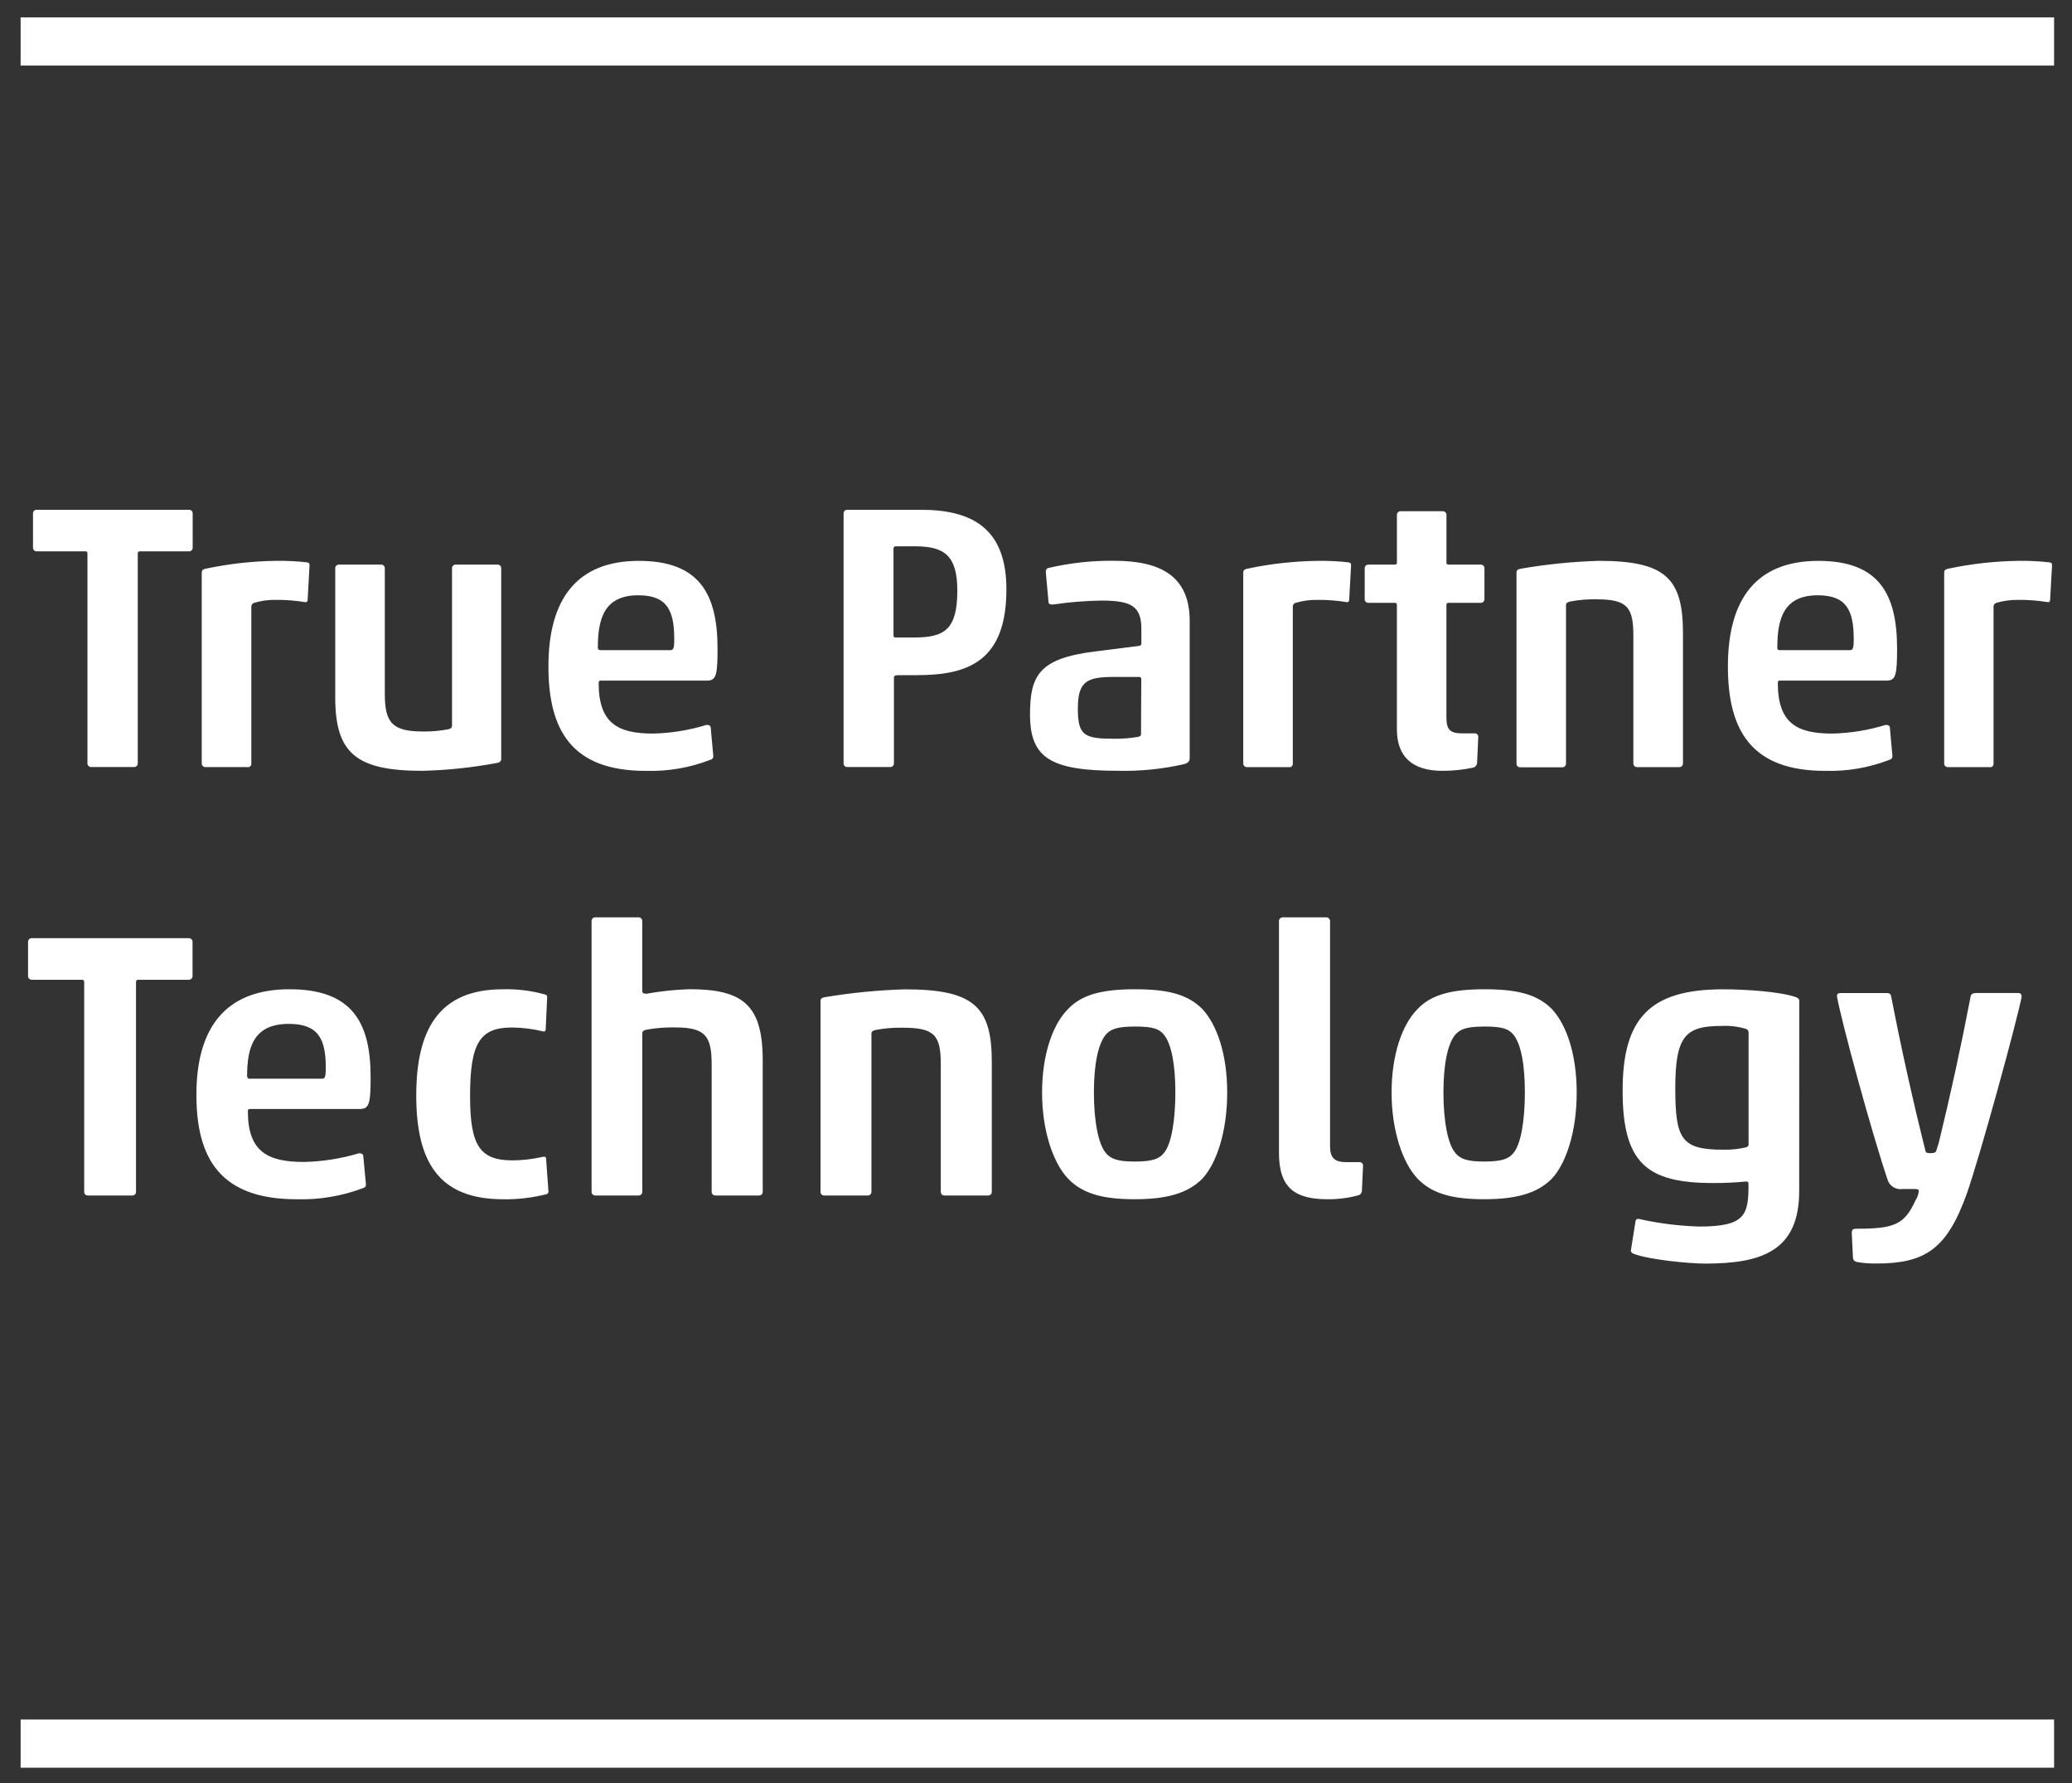
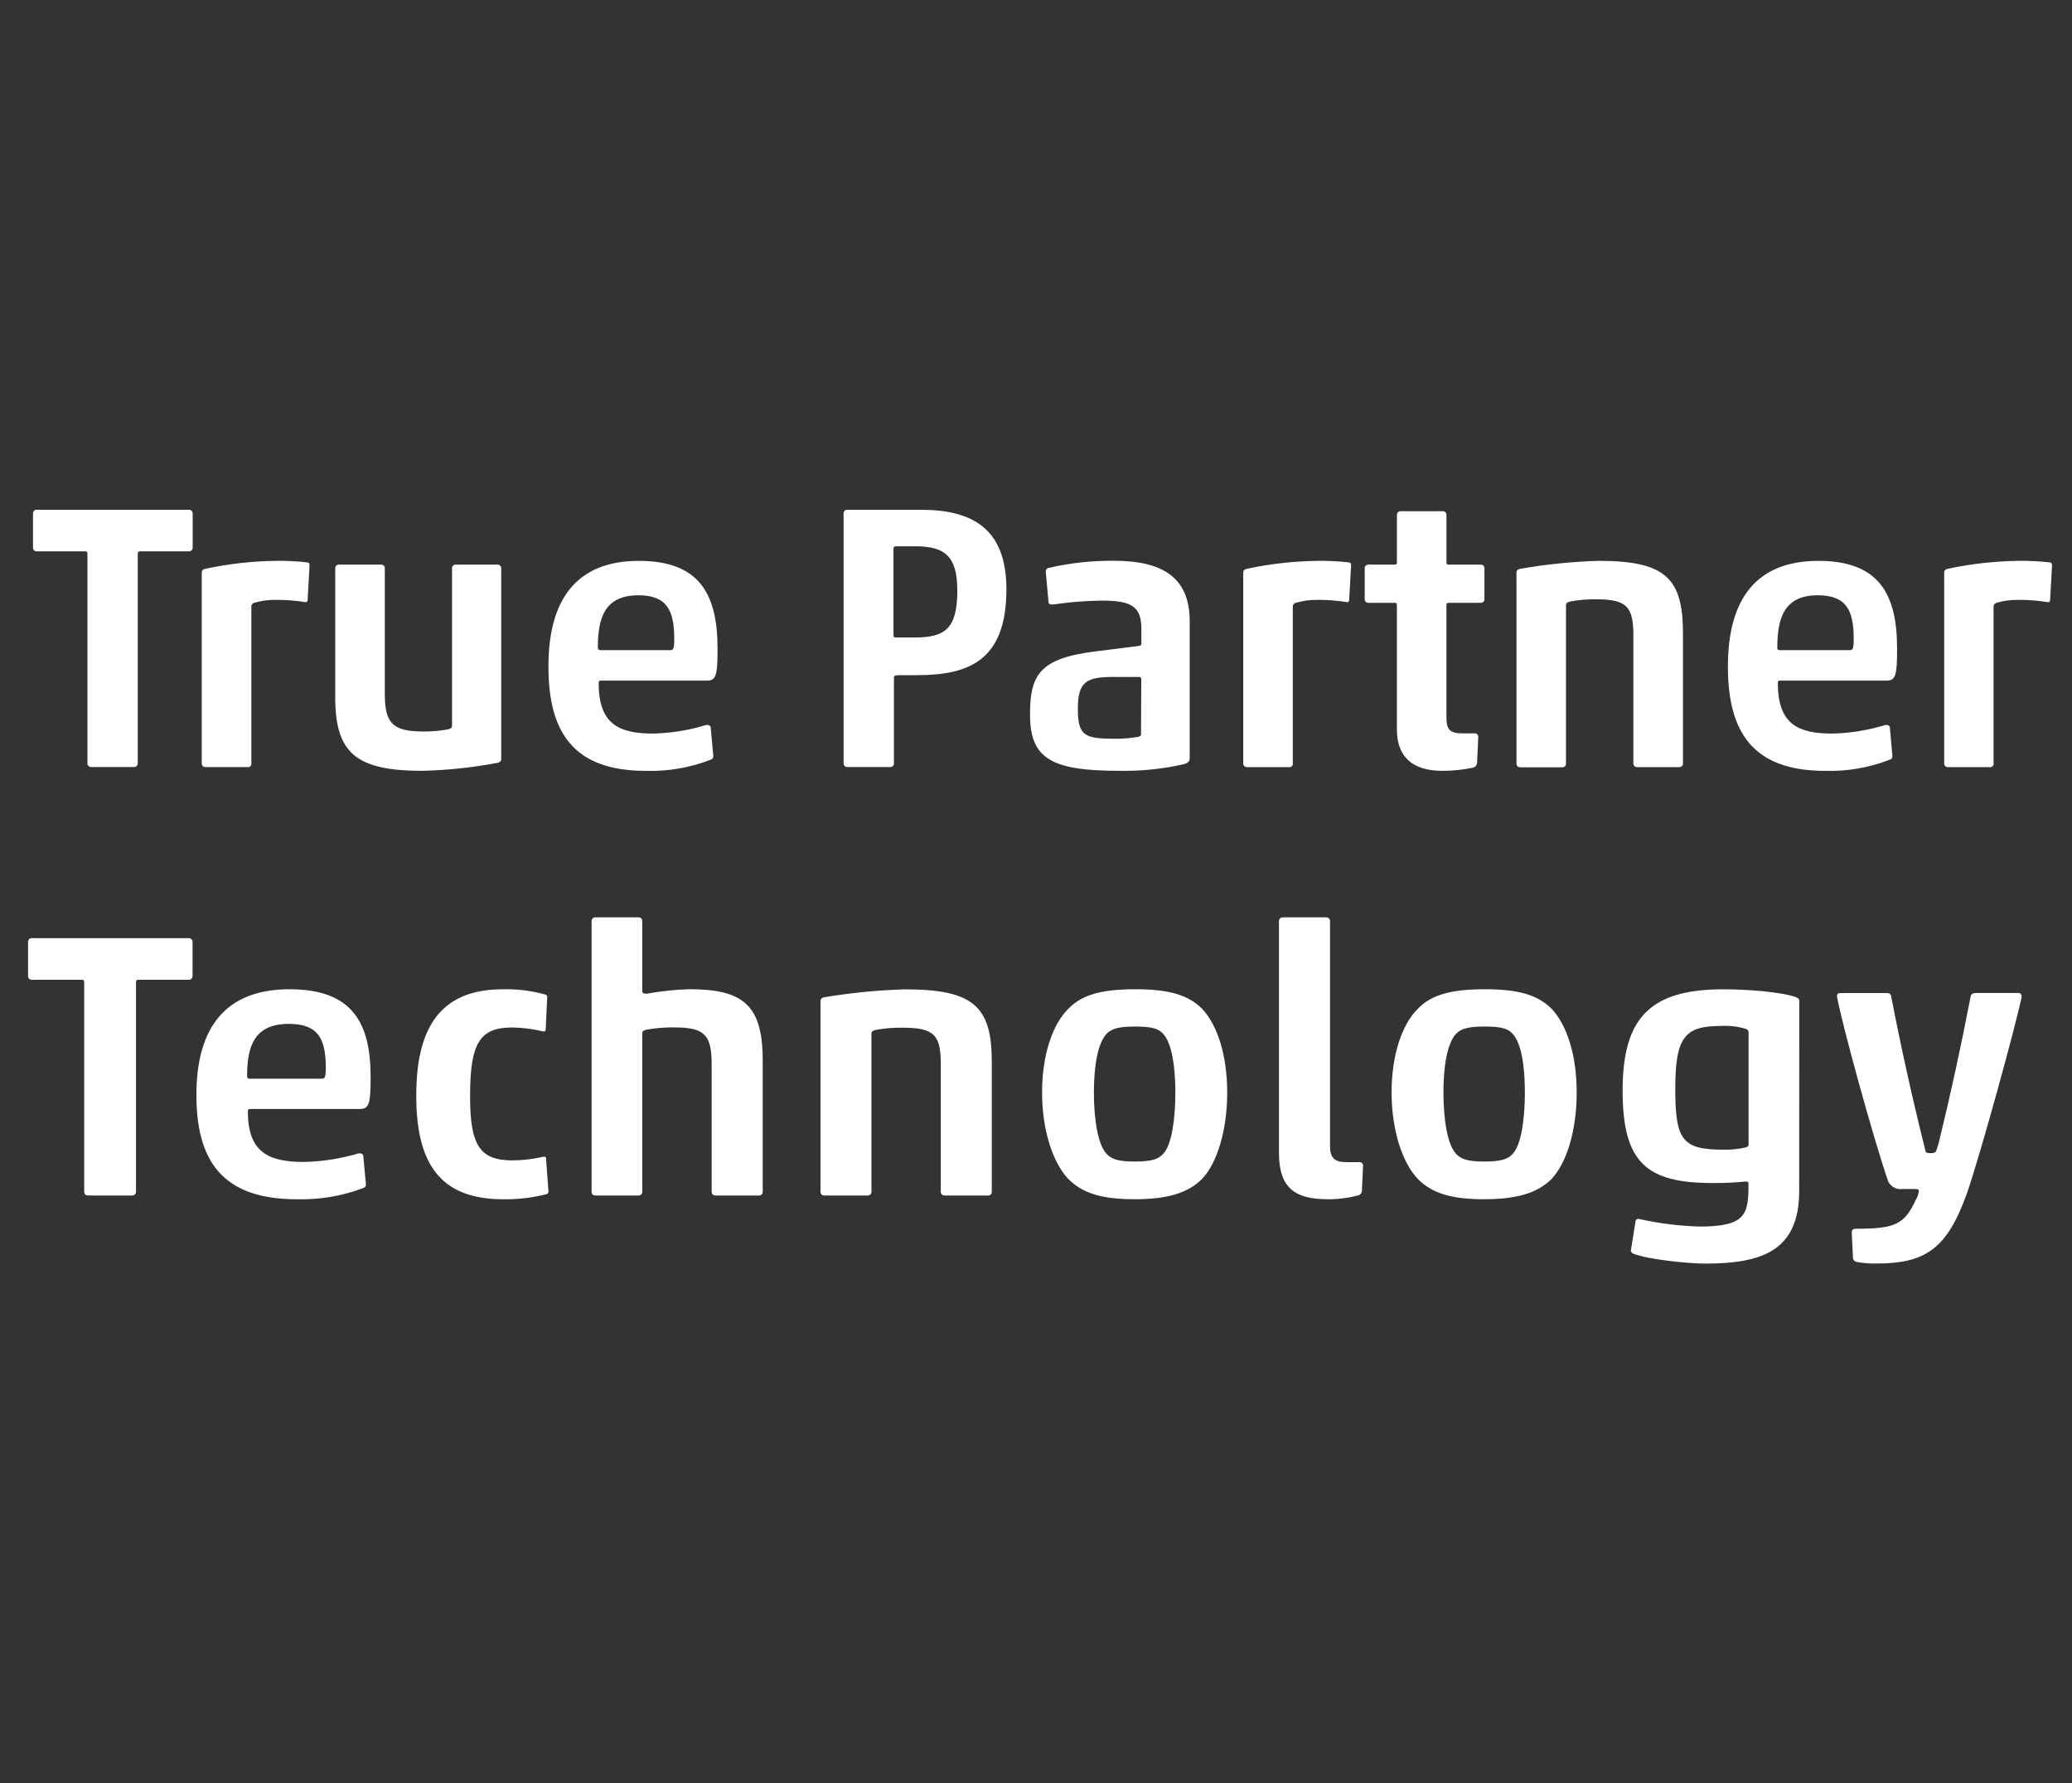
<svg xmlns="http://www.w3.org/2000/svg" width="86" height="74" viewBox="0 0 86 74">
  <rect x="0" y="0" width="86" height="74" fill="#333333" stroke="none" />
  <g fill="none" fill-rule="evenodd" transform="translate(0 1)">
-     <path stroke="#FFF" stroke-width="2" d="M0.856,71.36 L85.256,71.36 M0.856,0.721 L85.256,0.721" />
    <path fill="#FFF" fill-rule="nonzero" d="M3.63,21.975 C3.635,21.948 3.626,21.921 3.607,21.902 C3.588,21.883 3.561,21.875 3.534,21.88 L1.526,21.88 C1.484,21.882 1.443,21.867 1.413,21.837 C1.383,21.807 1.368,21.766 1.37,21.724 L1.37,20.312 C1.367,20.27 1.383,20.228 1.413,20.198 C1.443,20.168 1.485,20.152 1.527,20.155 L7.84,20.155 C7.882,20.152 7.924,20.168 7.954,20.198 C7.984,20.228 8,20.27 7.997,20.312 L7.997,21.724 C8,21.766 7.984,21.808 7.954,21.838 C7.924,21.868 7.882,21.884 7.84,21.881 L5.813,21.881 C5.787,21.876 5.76,21.885 5.741,21.903 C5.722,21.922 5.714,21.949 5.718,21.975 L5.718,30.675 C5.72,30.717 5.705,30.758 5.675,30.788 C5.645,30.818 5.603,30.834 5.561,30.831 L3.786,30.831 C3.744,30.833 3.703,30.818 3.673,30.788 C3.643,30.758 3.627,30.716 3.63,30.674 L3.63,21.975 Z M11.452,23.894 C11.143,23.889 10.836,23.931 10.54,24.019 C10.468,24.044 10.423,24.115 10.432,24.191 L10.432,30.677 C10.439,30.723 10.423,30.77 10.388,30.802 C10.353,30.834 10.305,30.846 10.259,30.834 L8.529,30.834 C8.487,30.836 8.446,30.821 8.416,30.791 C8.386,30.761 8.37,30.719 8.373,30.677 L8.373,22.76 C8.373,22.664 8.436,22.62 8.53,22.603 C9.5,22.396 10.488,22.286 11.48,22.275 C11.906,22.27 12.33,22.291 12.753,22.339 C12.833,22.354 12.848,22.387 12.848,22.463 L12.768,23.907 C12.768,23.955 12.736,24.002 12.658,23.987 C12.259,23.923 11.856,23.891 11.452,23.894 Z M15.816,22.431 C15.858,22.429 15.899,22.444 15.929,22.474 C15.959,22.504 15.975,22.546 15.972,22.588 L15.972,27.802 C15.972,28.995 16.286,29.357 17.562,29.357 C17.918,29.361 18.272,29.33 18.622,29.262 C18.717,29.231 18.762,29.198 18.762,29.106 L18.762,22.587 C18.76,22.545 18.775,22.504 18.805,22.474 C18.835,22.444 18.877,22.428 18.919,22.431 L20.646,22.431 C20.688,22.428 20.73,22.444 20.76,22.474 C20.79,22.504 20.806,22.546 20.803,22.588 L20.803,30.502 C20.803,30.597 20.738,30.642 20.646,30.659 C19.616,30.853 18.572,30.964 17.525,30.989 C14.761,30.989 13.914,30.238 13.914,27.942 L13.914,22.588 C13.911,22.546 13.927,22.504 13.957,22.474 C13.987,22.444 14.028,22.429 14.07,22.431 L15.816,22.431 Z M26.799,30.991 C23.735,30.991 22.763,29.311 22.763,26.656 C22.763,23.845 23.956,22.276 26.515,22.276 C29.026,22.276 29.782,23.643 29.782,25.919 C29.782,26.979 29.734,27.244 29.358,27.244 L24.944,27.244 C24.864,27.244 24.848,27.276 24.848,27.339 C24.848,29.019 25.644,29.443 27.108,29.443 C27.859,29.426 28.605,29.305 29.323,29.083 C29.403,29.083 29.463,29.099 29.496,29.163 L29.607,30.386 C29.607,30.453 29.562,30.511 29.497,30.527 C28.638,30.862 27.72,31.019 26.799,30.99 L26.799,30.991 Z M24.899,25.981 L27.813,25.981 C27.938,25.981 27.985,25.949 27.985,25.524 C27.985,24.331 27.686,23.704 26.494,23.704 C25.097,23.704 24.814,24.648 24.814,25.872 C24.814,25.935 24.846,25.98 24.909,25.98 L24.899,25.98 L24.899,25.981 Z M38.224,20.156 C40.376,20.156 41.772,20.951 41.772,23.455 C41.772,26.439 40.182,27.019 38.062,27.019 L37.322,27.019 C37.134,27.019 37.103,27.051 37.103,27.128 L37.103,30.675 C37.106,30.717 37.09,30.759 37.06,30.789 C37.03,30.819 36.988,30.835 36.946,30.832 L35.17,30.832 C35.128,30.834 35.087,30.819 35.057,30.789 C35.027,30.759 35.011,30.717 35.014,30.675 L35.014,20.312 C35.011,20.27 35.027,20.228 35.057,20.198 C35.087,20.168 35.129,20.152 35.171,20.155 L38.223,20.155 L38.223,20.156 L38.224,20.156 Z M37.958,25.455 C39.215,25.455 39.734,25.111 39.734,23.508 C39.734,22.064 39.204,21.672 37.991,21.672 L37.195,21.672 C37.1,21.672 37.085,21.72 37.085,21.782 L37.085,25.347 C37.085,25.427 37.1,25.456 37.195,25.456 L37.958,25.456 L37.958,25.455 Z M43.756,24.081 C43.661,24.096 43.536,24.096 43.521,24.001 L43.411,22.793 C43.396,22.697 43.411,22.605 43.507,22.573 C44.407,22.362 45.33,22.261 46.255,22.273 C48.203,22.273 49.379,22.933 49.379,24.77 L49.379,30.469 C49.379,30.564 49.347,30.641 49.175,30.705 C48.275,30.913 47.351,31.008 46.427,30.988 C43.6,30.988 42.752,30.458 42.752,28.648 C42.752,27.058 43.112,26.325 45.422,26.04 L47.278,25.805 C47.342,25.79 47.373,25.774 47.373,25.71 L47.373,25.087 C47.373,24.144 46.933,23.924 45.709,23.924 C45.055,23.934 44.403,23.986 43.756,24.081 Z M47.368,27.188 C47.373,27.161 47.364,27.134 47.345,27.115 C47.326,27.096 47.299,27.088 47.272,27.093 L46.212,27.093 C45.081,27.093 44.737,27.297 44.737,28.418 C44.737,29.538 45.021,29.658 46.261,29.658 C46.592,29.661 46.922,29.635 47.248,29.578 C47.343,29.547 47.359,29.514 47.359,29.47 L47.369,27.189 L47.368,27.188 Z M54.681,23.895 C54.372,23.89 54.065,23.932 53.769,24.02 C53.696,24.044 53.65,24.116 53.659,24.192 L53.659,30.678 C53.666,30.724 53.65,30.771 53.615,30.803 C53.58,30.835 53.532,30.847 53.486,30.835 L51.758,30.835 C51.716,30.837 51.675,30.822 51.645,30.792 C51.615,30.762 51.599,30.72 51.602,30.678 L51.602,22.76 C51.602,22.664 51.666,22.62 51.759,22.603 C52.729,22.396 53.717,22.287 54.709,22.275 C55.135,22.27 55.559,22.291 55.981,22.339 C56.061,22.354 56.078,22.387 56.078,22.463 L55.998,23.907 C55.998,23.955 55.966,24.002 55.888,23.987 C55.489,23.922 55.085,23.891 54.681,23.894 L54.681,23.895 Z M59.879,30.99 C58.623,30.99 57.979,30.41 57.979,29.263 L57.979,24.113 C57.984,24.086 57.976,24.059 57.957,24.04 C57.938,24.021 57.911,24.012 57.884,24.017 L56.801,24.017 C56.758,24.02 56.717,24.004 56.686,23.974 C56.656,23.944 56.64,23.903 56.643,23.86 L56.643,22.588 C56.641,22.546 56.657,22.504 56.687,22.474 C56.717,22.444 56.759,22.429 56.801,22.432 L57.884,22.432 C57.911,22.437 57.938,22.429 57.957,22.41 C57.976,22.391 57.985,22.364 57.98,22.337 L57.98,20.373 C57.977,20.331 57.993,20.289 58.023,20.259 C58.053,20.229 58.094,20.214 58.136,20.216 L59.879,20.216 C59.921,20.213 59.963,20.229 59.993,20.259 C60.023,20.289 60.039,20.331 60.036,20.373 L60.036,22.337 C60.031,22.364 60.04,22.391 60.059,22.41 C60.078,22.429 60.105,22.437 60.132,22.432 L61.456,22.432 C61.498,22.429 61.54,22.445 61.57,22.475 C61.6,22.505 61.616,22.547 61.613,22.589 L61.613,23.861 C61.615,23.903 61.6,23.944 61.57,23.974 C61.54,24.004 61.498,24.02 61.456,24.017 L60.132,24.017 C60.105,24.012 60.078,24.02 60.058,24.039 C60.039,24.058 60.03,24.085 60.035,24.112 L60.035,28.776 C60.035,29.306 60.208,29.435 60.711,29.435 L61.199,29.435 C61.242,29.429 61.285,29.444 61.316,29.475 C61.347,29.506 61.362,29.549 61.356,29.592 L61.308,30.652 C61.305,30.746 61.241,30.828 61.151,30.855 C60.733,30.944 60.307,30.989 59.879,30.99 Z M67.95,30.834 C67.908,30.836 67.867,30.821 67.837,30.791 C67.807,30.761 67.792,30.72 67.794,30.678 L67.794,25.379 C67.794,24.186 67.529,23.872 66.271,23.872 C65.897,23.863 65.522,23.894 65.155,23.966 C65.044,23.998 64.998,24.031 64.998,24.123 L64.998,30.686 C65,30.728 64.985,30.769 64.955,30.799 C64.925,30.829 64.884,30.844 64.842,30.842 L63.1,30.842 C63.058,30.845 63.016,30.829 62.986,30.799 C62.956,30.769 62.94,30.727 62.943,30.685 L62.943,22.76 C62.943,22.665 63.008,22.62 63.1,22.605 C64.174,22.418 65.26,22.308 66.35,22.275 C69.114,22.275 69.853,22.983 69.853,25.275 L69.853,30.678 C69.856,30.72 69.84,30.762 69.81,30.792 C69.78,30.822 69.739,30.837 69.697,30.835 L67.95,30.835 L67.95,30.834 Z M75.754,30.991 C72.69,30.991 71.718,29.311 71.718,26.656 C71.718,23.845 72.91,22.276 75.473,22.276 C77.984,22.276 78.74,23.643 78.74,25.919 C78.74,26.979 78.692,27.244 78.315,27.244 L73.886,27.244 C73.806,27.244 73.79,27.276 73.79,27.339 C73.79,29.019 74.585,29.443 76.05,29.443 C76.802,29.426 77.548,29.305 78.266,29.083 C78.346,29.083 78.406,29.099 78.438,29.163 L78.547,30.386 C78.547,30.453 78.502,30.511 78.437,30.527 C77.583,30.86 76.67,31.017 75.754,30.99 L75.754,30.991 Z M73.854,25.981 L76.768,25.981 C76.893,25.981 76.94,25.949 76.94,25.524 C76.94,24.331 76.64,23.704 75.449,23.704 C74.052,23.704 73.769,24.648 73.769,25.872 C73.761,25.935 73.789,25.98 73.854,25.98 L73.854,25.981 Z M83.767,23.895 C83.458,23.89 83.151,23.932 82.855,24.02 C82.782,24.044 82.735,24.116 82.744,24.192 L82.744,30.678 C82.751,30.724 82.735,30.771 82.7,30.803 C82.665,30.835 82.617,30.847 82.571,30.835 L80.851,30.835 C80.809,30.837 80.768,30.822 80.738,30.792 C80.708,30.762 80.692,30.72 80.695,30.678 L80.695,22.76 C80.695,22.664 80.76,22.62 80.852,22.603 C81.822,22.396 82.81,22.287 83.802,22.275 C84.228,22.27 84.654,22.291 85.075,22.339 C85.155,22.354 85.171,22.387 85.171,22.463 L85.091,23.907 C85.091,23.955 85.06,24.002 84.981,23.987 C84.579,23.922 84.173,23.891 83.766,23.894 L83.767,23.895 Z M3.494,39.755 C3.498,39.728 3.488,39.702 3.469,39.683 C3.45,39.664 3.423,39.656 3.396,39.66 L1.326,39.66 C1.283,39.664 1.24,39.648 1.209,39.618 C1.178,39.588 1.162,39.545 1.164,39.502 L1.164,38.09 C1.162,38.047 1.179,38.005 1.21,37.975 C1.241,37.946 1.283,37.931 1.326,37.934 L7.832,37.934 C7.875,37.931 7.917,37.947 7.947,37.977 C7.978,38.007 7.994,38.048 7.992,38.091 L7.992,39.503 C7.994,39.546 7.978,39.587 7.947,39.617 C7.917,39.647 7.875,39.663 7.832,39.66 L5.744,39.66 C5.717,39.655 5.69,39.664 5.67,39.682 C5.651,39.701 5.641,39.728 5.645,39.755 L5.645,48.457 C5.647,48.5 5.63,48.541 5.6,48.571 C5.569,48.601 5.527,48.616 5.484,48.613 L3.655,48.613 C3.612,48.616 3.57,48.601 3.539,48.571 C3.508,48.541 3.492,48.499 3.494,48.456 L3.494,39.754 L3.494,39.755 Z M12.309,48.769 C9.156,48.769 8.152,47.089 8.152,44.434 C8.152,41.623 9.382,40.054 12.017,40.054 C14.607,40.054 15.383,41.421 15.383,43.698 C15.383,44.758 15.335,45.022 14.946,45.022 L10.386,45.022 C10.303,45.022 10.288,45.055 10.288,45.117 C10.288,46.797 11.111,47.221 12.616,47.221 C13.389,47.204 14.157,47.083 14.898,46.861 C14.98,46.861 15.044,46.877 15.075,46.941 L15.19,48.164 C15.189,48.232 15.142,48.291 15.075,48.305 C14.192,48.639 13.253,48.796 12.31,48.769 L12.309,48.769 Z M10.353,43.766 L13.345,43.766 C13.475,43.766 13.522,43.735 13.522,43.311 C13.522,42.118 13.215,41.491 11.986,41.491 C10.547,41.491 10.256,42.434 10.256,43.657 C10.256,43.713 10.288,43.767 10.353,43.767 L10.353,43.766 Z M20.883,48.769 C18.233,48.769 17.277,47.245 17.277,44.466 C17.277,41.75 18.2,40.055 20.867,40.055 C21.462,40.039 22.057,40.112 22.63,40.274 C22.655,40.277 22.678,40.291 22.693,40.311 C22.709,40.332 22.715,40.358 22.711,40.383 L22.649,41.733 C22.649,41.782 22.6,41.829 22.519,41.798 C22.105,41.699 21.682,41.646 21.257,41.641 C19.914,41.641 19.511,42.285 19.511,44.484 C19.511,46.524 19.901,47.156 21.273,47.156 C21.686,47.153 22.099,47.106 22.503,47.015 C22.566,46.999 22.649,46.983 22.664,47.062 L22.762,48.414 C22.779,48.47 22.751,48.53 22.698,48.554 C22.105,48.707 21.495,48.78 20.883,48.769 Z M24.553,37.227 C24.551,37.184 24.567,37.142 24.598,37.112 C24.629,37.082 24.672,37.066 24.715,37.07 L26.495,37.07 C26.538,37.066 26.581,37.082 26.612,37.112 C26.643,37.142 26.659,37.185 26.657,37.228 L26.657,40.116 C26.657,40.211 26.704,40.239 26.835,40.239 C27.423,40.134 28.018,40.071 28.615,40.052 C30.846,40.052 31.657,40.712 31.657,43.004 L31.657,48.457 C31.659,48.5 31.642,48.542 31.611,48.572 C31.58,48.601 31.538,48.616 31.495,48.613 L29.7,48.613 C29.657,48.617 29.614,48.601 29.583,48.571 C29.552,48.541 29.536,48.499 29.538,48.456 L29.538,43.178 C29.538,41.985 29.273,41.638 28.018,41.638 C27.616,41.63 27.215,41.662 26.82,41.734 C26.705,41.766 26.658,41.798 26.658,41.891 L26.658,48.457 C26.66,48.5 26.643,48.542 26.612,48.572 C26.581,48.601 26.539,48.616 26.496,48.613 L24.716,48.613 C24.673,48.617 24.63,48.601 24.599,48.571 C24.568,48.541 24.552,48.499 24.554,48.456 L24.554,37.227 L24.553,37.227 Z M39.21,48.613 C39.167,48.617 39.124,48.601 39.093,48.571 C39.062,48.541 39.046,48.499 39.048,48.456 L39.048,43.157 C39.048,41.964 38.783,41.65 37.479,41.65 C37.095,41.641 36.711,41.673 36.333,41.745 C36.218,41.776 36.17,41.808 36.17,41.901 L36.17,48.457 C36.172,48.5 36.155,48.541 36.125,48.571 C36.094,48.601 36.053,48.616 36.01,48.613 L34.218,48.613 C34.175,48.617 34.132,48.601 34.101,48.571 C34.07,48.541 34.054,48.499 34.056,48.456 L34.056,40.543 C34.056,40.448 34.12,40.403 34.218,40.386 C35.323,40.2 36.439,40.09 37.559,40.058 C40.404,40.058 41.165,40.766 41.165,43.058 L41.165,48.458 C41.167,48.501 41.15,48.542 41.12,48.572 C41.089,48.602 41.047,48.617 41.004,48.614 L39.21,48.614 L39.21,48.613 Z M49.9,47.92 C49.301,48.517 48.445,48.768 47.086,48.768 C45.727,48.768 44.919,48.517 44.336,47.92 C43.705,47.26 43.252,45.909 43.252,44.34 C43.252,42.771 43.689,41.513 44.335,40.87 C44.918,40.257 45.79,40.054 47.118,40.054 C48.493,40.054 49.3,40.273 49.9,40.869 C50.514,41.529 50.936,42.753 50.936,44.341 C50.936,45.927 50.514,47.26 49.9,47.919 L49.9,47.92 Z M45.905,46.86 C46.114,47.096 46.389,47.204 47.086,47.204 C47.831,47.204 48.106,47.096 48.3,46.86 C48.623,46.5 48.784,45.477 48.784,44.332 C48.784,43.187 48.622,42.305 48.3,41.929 C48.105,41.693 47.83,41.601 47.118,41.601 C46.406,41.601 46.114,41.696 45.905,41.929 C45.581,42.305 45.403,43.169 45.403,44.333 C45.403,45.496 45.581,46.492 45.905,46.853 L45.905,46.86 Z M55.105,48.768 C53.763,48.768 53.085,48.312 53.085,46.852 L53.085,37.242 C53.08,37.197 53.095,37.152 53.126,37.119 C53.157,37.086 53.201,37.068 53.246,37.069 L55.043,37.069 C55.088,37.067 55.132,37.085 55.163,37.119 C55.194,37.152 55.21,37.197 55.205,37.242 L55.205,46.568 C55.205,47.072 55.414,47.228 55.882,47.228 L56.412,47.228 C56.456,47.222 56.5,47.236 56.531,47.267 C56.563,47.298 56.579,47.341 56.574,47.385 L56.527,48.421 C56.522,48.513 56.455,48.59 56.365,48.609 C55.955,48.719 55.531,48.772 55.107,48.769 L55.106,48.769 L55.105,48.768 Z M64.407,47.92 C63.808,48.517 62.952,48.768 61.593,48.768 C60.233,48.768 59.425,48.517 58.843,47.92 C58.212,47.26 57.759,45.909 57.759,44.34 C57.759,42.771 58.196,41.513 58.842,40.87 C59.425,40.257 60.297,40.054 61.625,40.054 C63,40.054 63.807,40.273 64.407,40.869 C65.022,41.529 65.442,42.753 65.442,44.341 C65.442,45.927 65.022,47.26 64.407,47.919 L64.407,47.92 Z M60.412,46.86 C60.621,47.096 60.896,47.204 61.592,47.204 C62.337,47.204 62.612,47.096 62.807,46.86 C63.13,46.5 63.291,45.477 63.291,44.332 C63.291,43.187 63.13,42.305 62.807,41.929 C62.613,41.693 62.337,41.601 61.625,41.601 C60.912,41.601 60.621,41.696 60.411,41.929 C60.087,42.305 59.911,43.169 59.911,44.333 C59.911,45.496 60.088,46.492 60.411,46.853 L60.411,46.86 L60.412,46.86 Z M74.677,48.423 C74.677,50.903 73.14,51.439 70.779,51.439 C70.067,51.439 68.395,51.267 67.804,51.031 C67.724,50.999 67.689,50.951 67.689,50.906 L67.884,49.682 C67.887,49.648 67.905,49.618 67.934,49.6 C67.962,49.581 67.997,49.577 68.029,49.587 C68.852,49.772 69.691,49.877 70.535,49.902 C72.462,49.902 72.573,49.399 72.573,48.142 C72.573,48.064 72.557,48.032 72.475,48.032 C72.013,48.077 71.548,48.1 71.085,48.095 C68.35,48.095 67.348,47.263 67.348,44.264 C67.348,41.264 68.466,40.056 71.523,40.056 C72.446,40.056 73.909,40.152 74.55,40.385 C74.664,40.432 74.68,40.48 74.68,40.541 L74.677,48.423 Z M72.462,46.616 C72.56,46.585 72.576,46.553 72.576,46.476 L72.576,41.842 C72.576,41.779 72.537,41.724 72.478,41.702 C72.143,41.599 71.792,41.557 71.442,41.577 C69.953,41.577 69.534,42.001 69.534,44.167 C69.534,46.288 69.799,46.712 71.524,46.712 C71.84,46.721 72.154,46.688 72.462,46.616 Z M79.432,48.344 L78.964,48.344 C78.713,48.381 78.469,48.246 78.365,48.015 C77.687,46.02 76.423,41.373 76.245,40.352 C76.245,40.257 76.277,40.212 76.391,40.212 L78.35,40.212 C78.427,40.215 78.489,40.275 78.495,40.352 C78.911,42.5 79.386,44.637 79.918,46.76 C79.934,46.84 79.982,46.855 80.127,46.855 C80.273,46.855 80.337,46.839 80.371,46.744 L80.469,46.429 C80.961,44.414 81.403,42.387 81.793,40.35 C81.81,40.254 81.891,40.21 82.019,40.21 L83.781,40.21 C83.879,40.21 83.911,40.29 83.911,40.366 C83.702,41.426 82.197,46.929 81.63,48.548 C80.806,50.84 79.9,51.436 77.878,51.436 C77.607,51.44 77.337,51.419 77.07,51.372 C76.977,51.358 76.908,51.279 76.908,51.185 L76.86,50.18 C76.86,50.023 76.908,49.992 77.054,49.992 C78.644,49.992 79.044,49.82 79.512,48.8 C79.585,48.687 79.63,48.557 79.642,48.423 C79.642,48.359 79.595,48.343 79.432,48.343 L79.432,48.344 Z" />
  </g>
</svg>